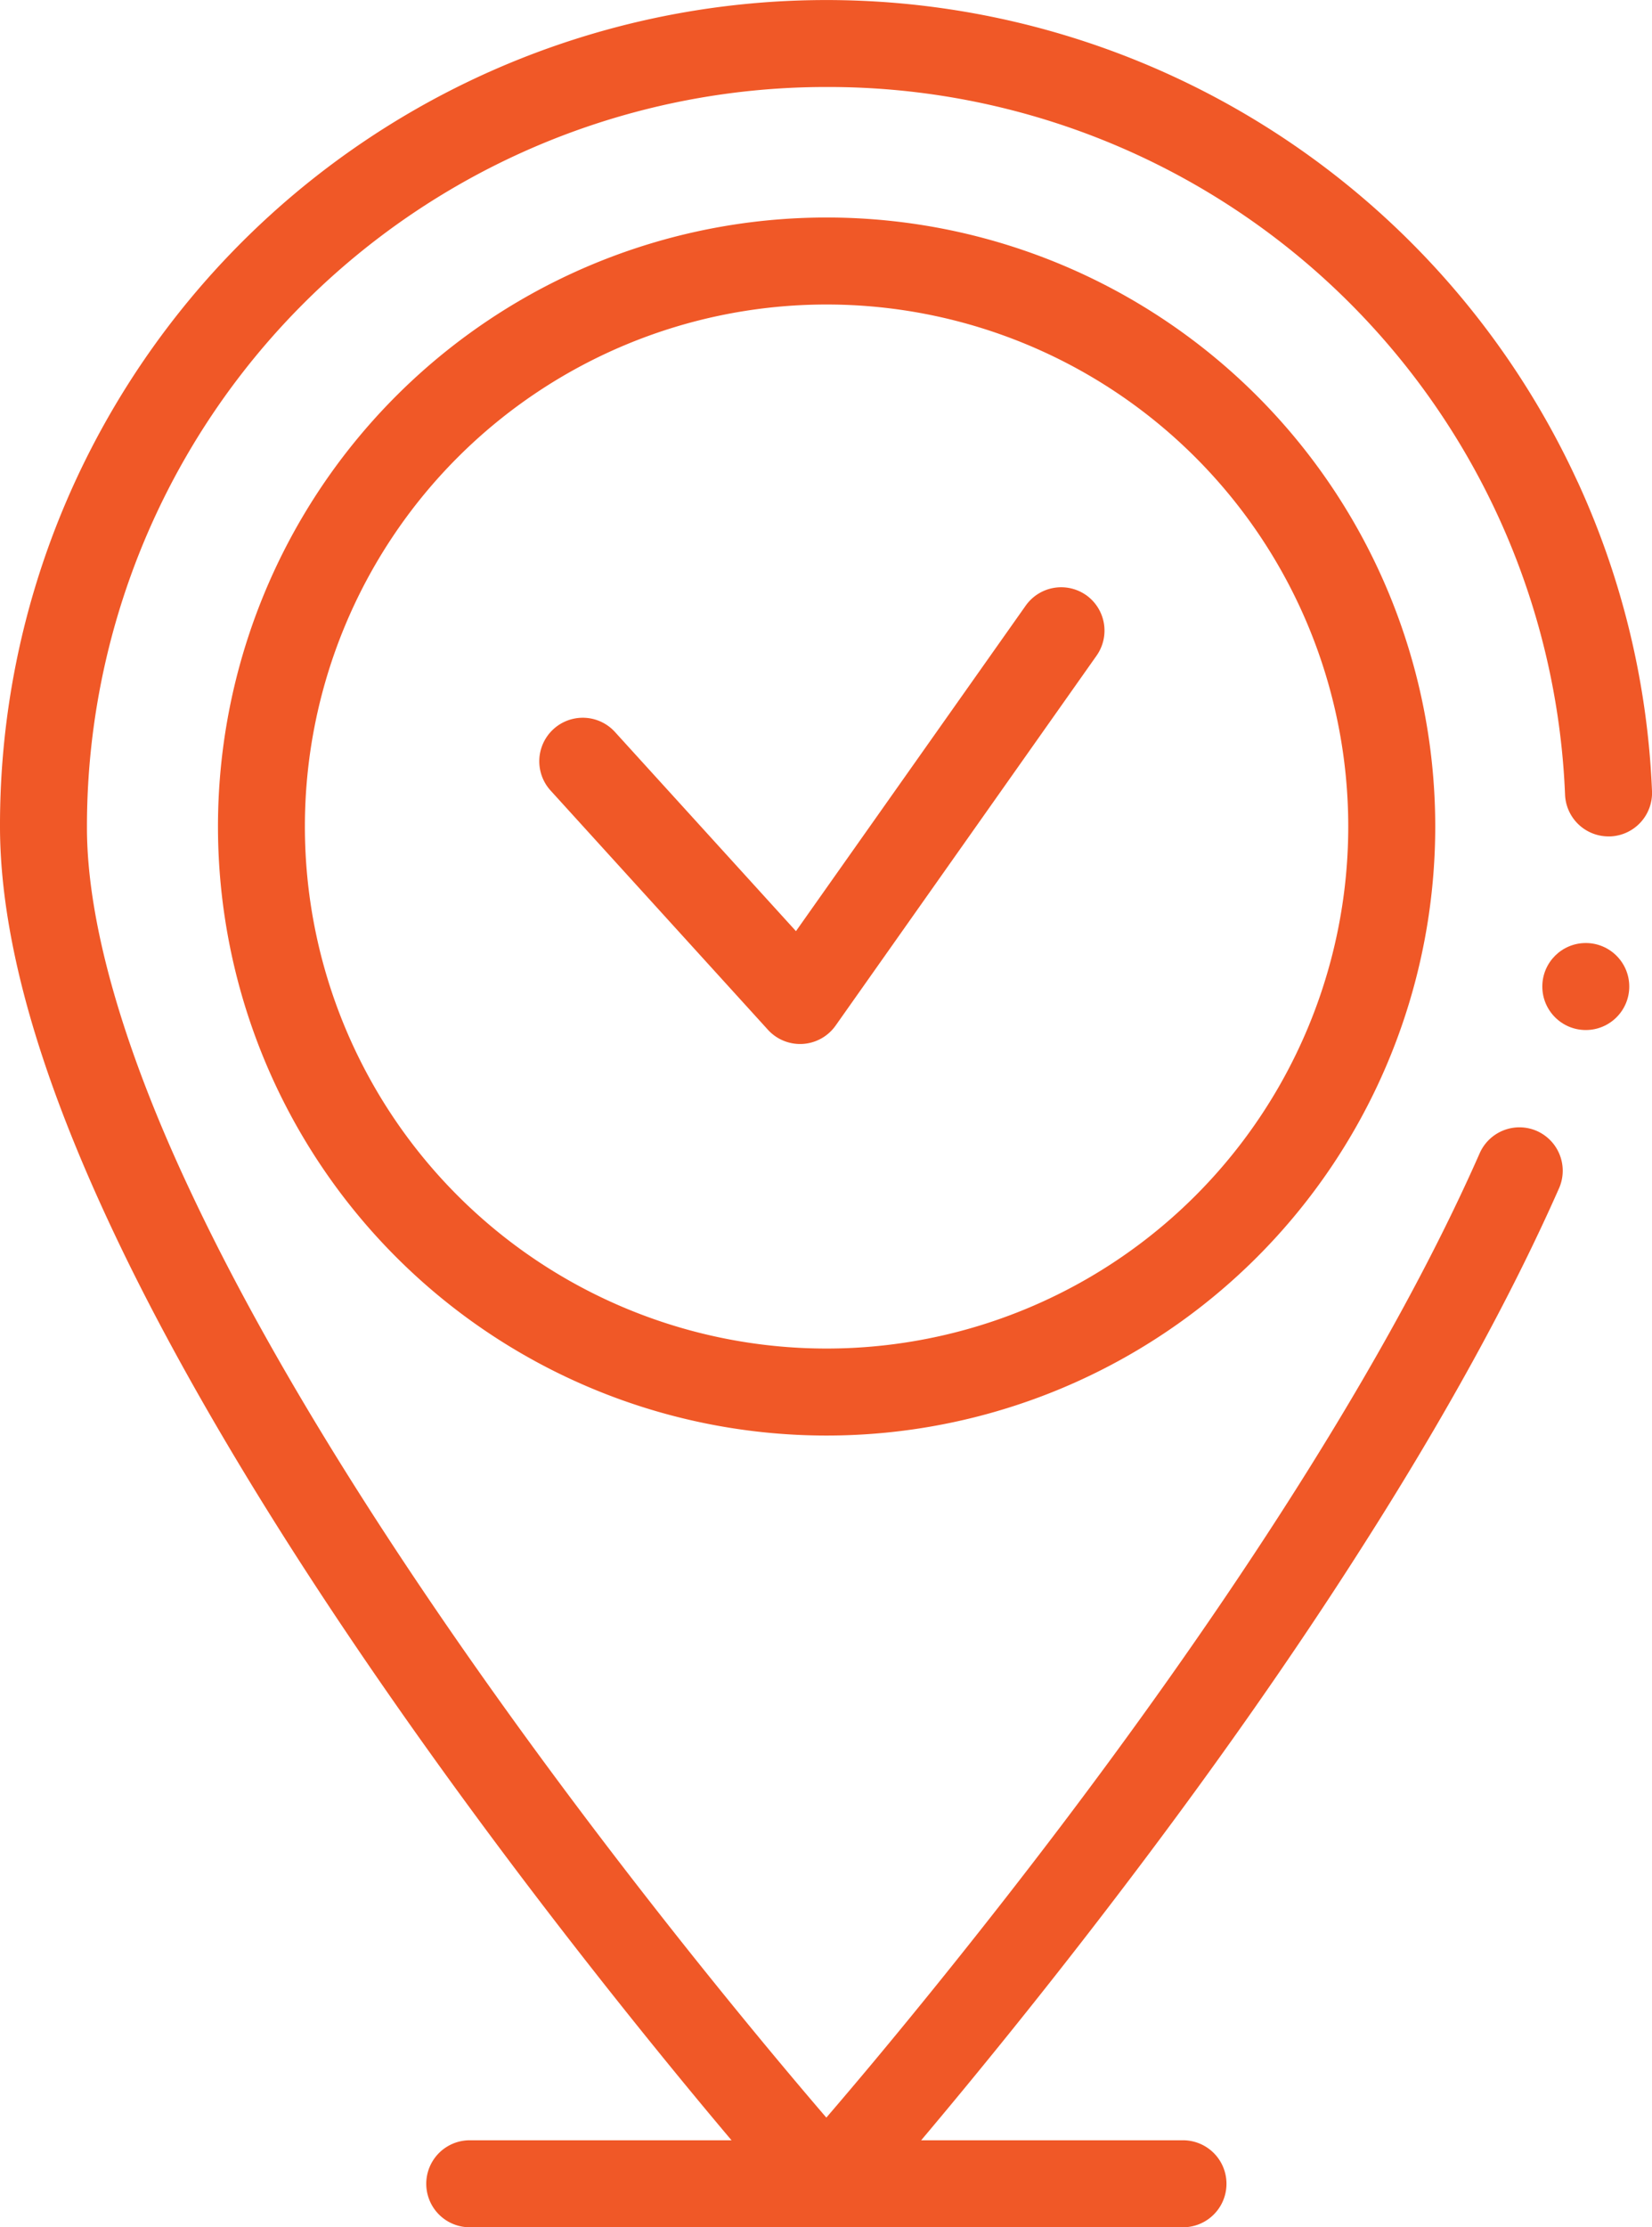
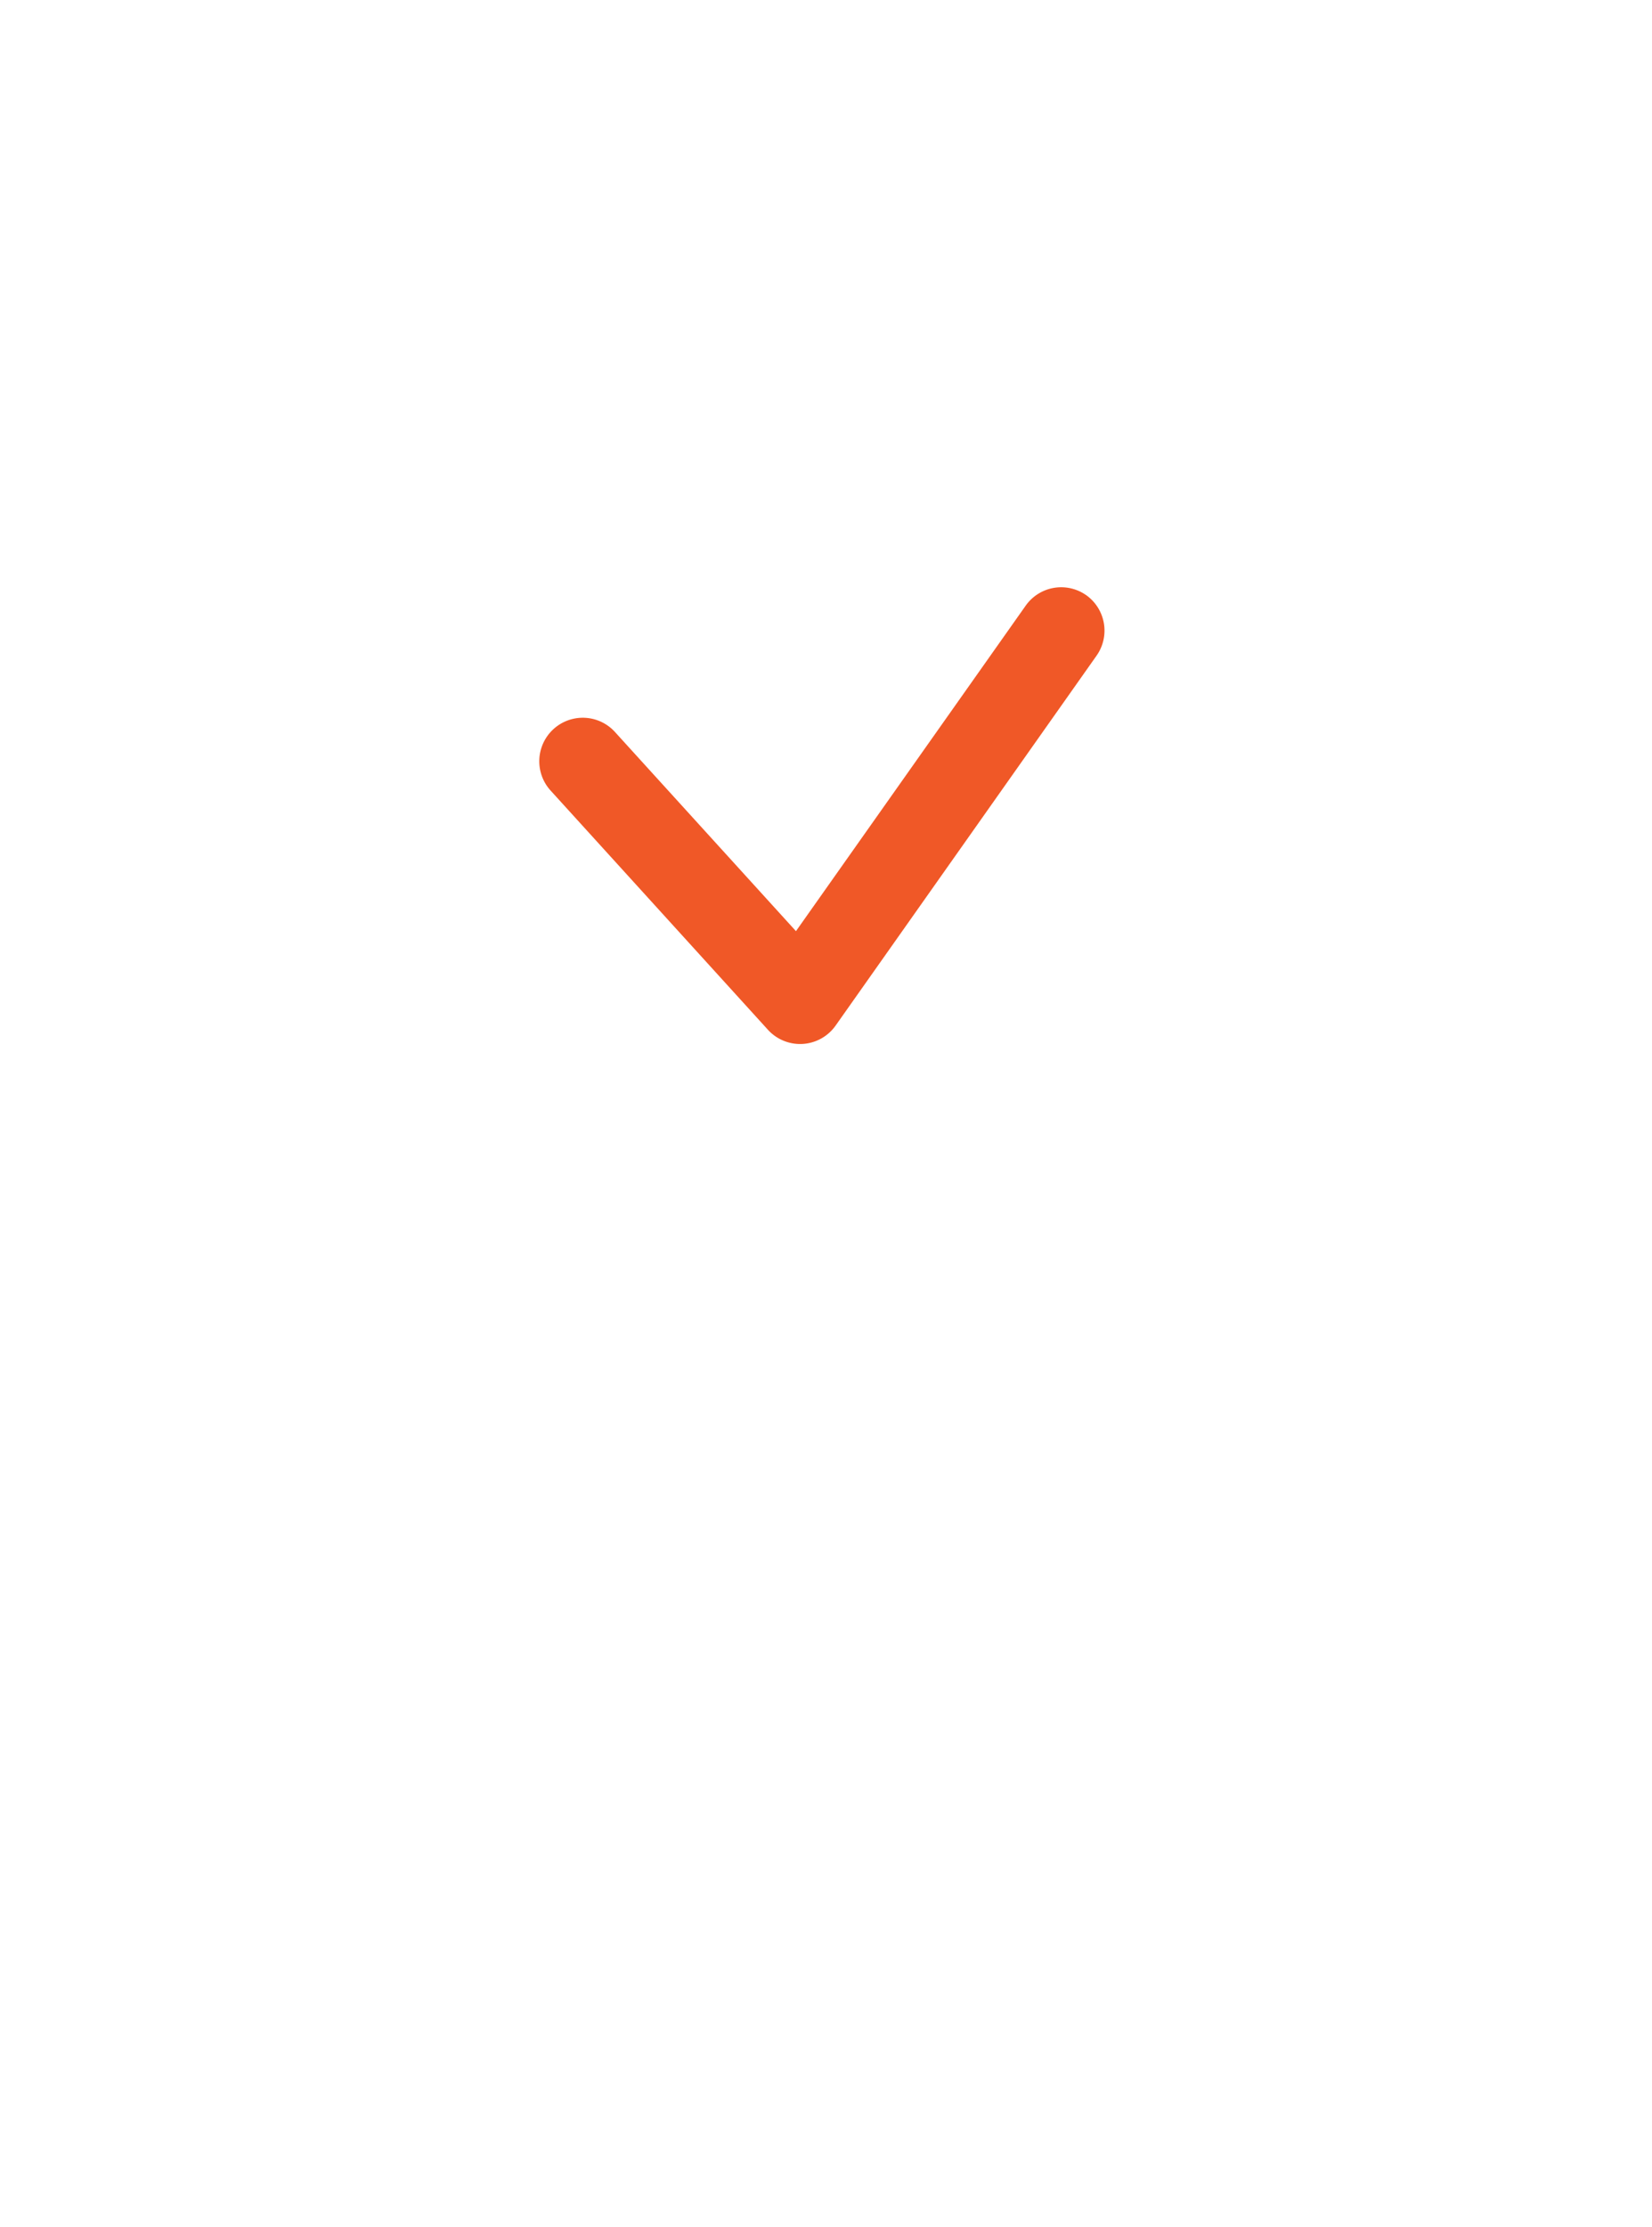
<svg xmlns="http://www.w3.org/2000/svg" id="Layer_1" data-name="Layer 1" viewBox="0 0 380 512">
  <defs>
    <style>.cls-1{fill:#f05827;}</style>
  </defs>
-   <path class="cls-1" d="M428.89,110.76A190.21,190.21,0,0,0,80.94,116,188.81,188.81,0,0,0,66,190c0,14.27,2.79,30.39,8.17,47.92,4.83,15.72,11.69,32.61,21,51.64,11.78,24,27.16,50.41,45.74,78.54,14.77,22.36,31.67,46,50.26,70.27,17.32,22.59,32.61,41.21,43.1,53.63H174.05a10,10,0,1,0,0,20H338.12a10,10,0,0,0,0-20H277.89c11.52-13.66,28.9-34.83,48.14-60.24,20-26.38,37.81-51.84,53-75.68,19.21-30.05,34.55-57.95,45.59-82.93A10,10,0,0,0,419.55,260a10,10,0,0,0-13.19,5.11c-24,54.47-65.62,114.14-96.28,154.61-17.43,23-33.24,42.39-43.41,54.57-3.63,4.34-7.19,8.54-10.59,12.5-15-17.45-53.67-63.72-90.2-117.34-23.71-34.79-42.47-66.74-55.79-95C94.27,241.05,85.94,211.84,86,190A170,170,0,0,1,256.08,20h0A169.57,169.57,0,0,1,426,182.69a10,10,0,0,0,10,9.58h.43A10,10,0,0,0,446,181.85a188.44,188.44,0,0,0-17.1-71.09Z" transform="translate(-66 0)" />
  <path class="cls-1" d="M315.87,136.83a10,10,0,0,0-13.94,2.4l-52.84,74.82-41.63-45.78a10,10,0,0,0-14.81,13.46l50,55a10,10,0,0,0,15.58-1l60-85a10,10,0,0,0-2.41-13.94Z" transform="translate(-66 0)" />
-   <ellipse class="cls-1" cx="364.77" cy="226.78" rx="10" ry="10" />
-   <path class="cls-1" d="M256.08,50A140,140,0,1,0,396.14,190,140,140,0,0,0,256.08,50Zm0,260A120,120,0,1,1,376.13,190,120,120,0,0,1,256.08,310Z" transform="translate(-66 0)" />
</svg>